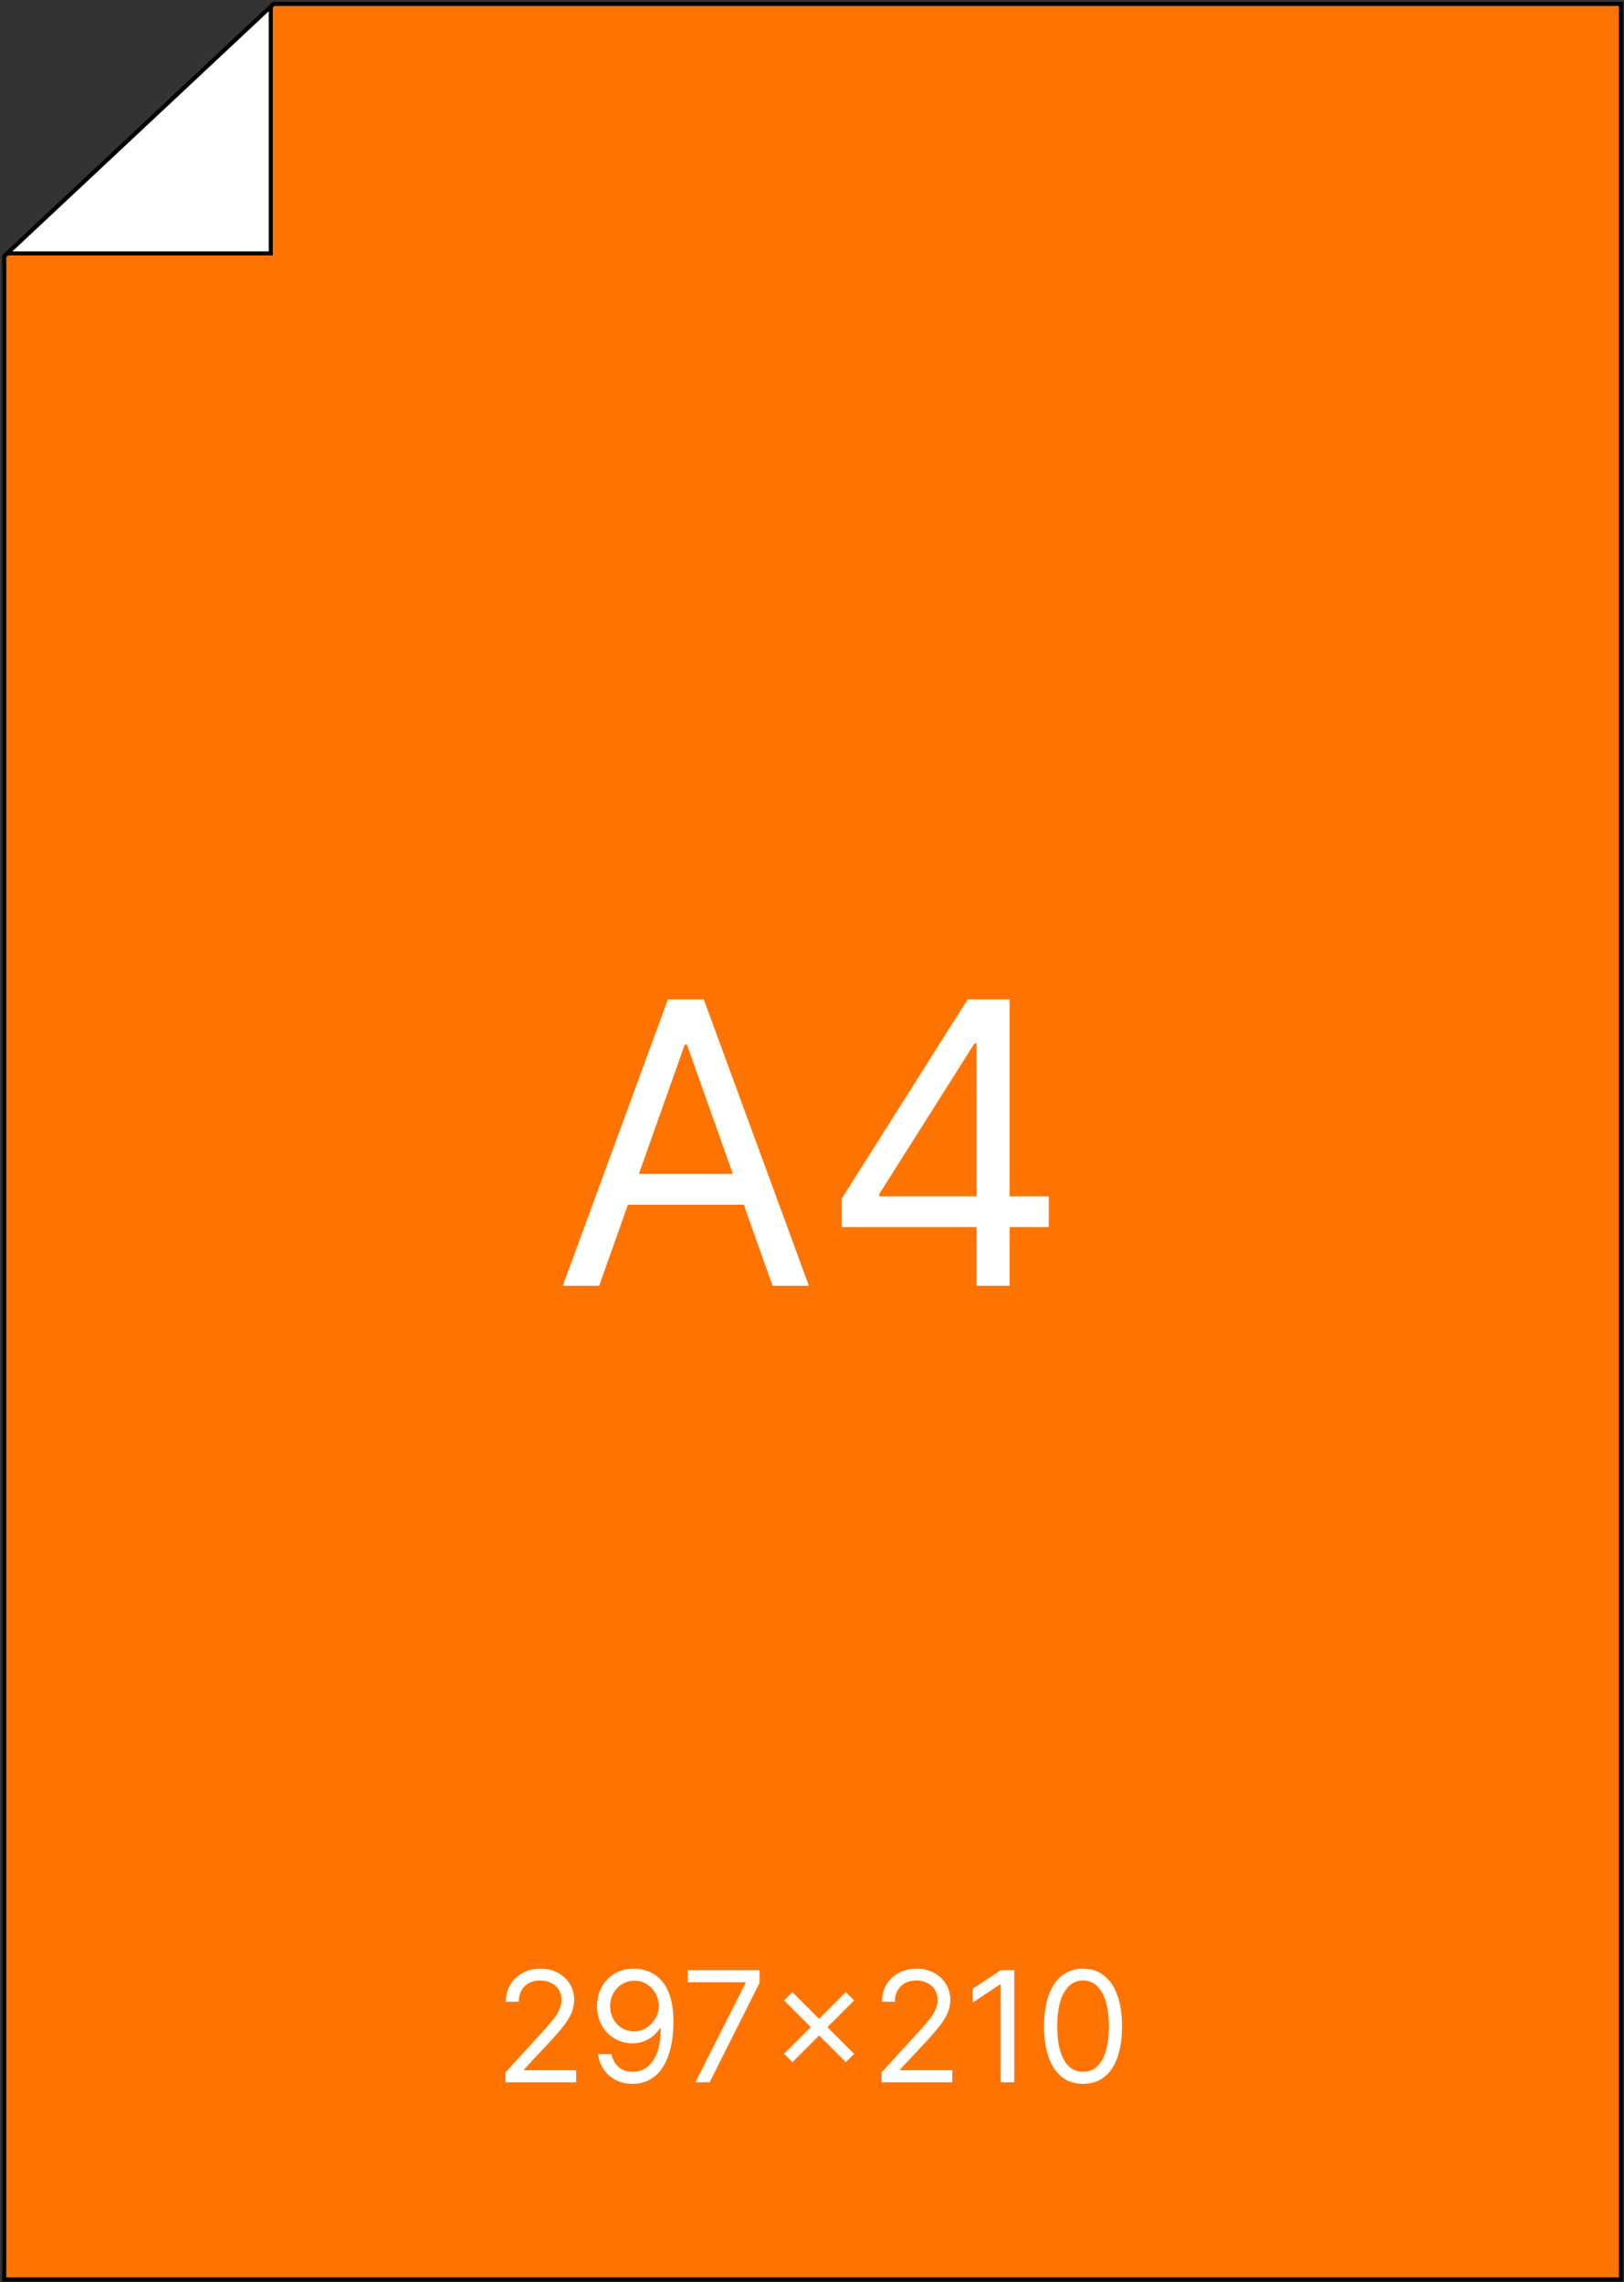
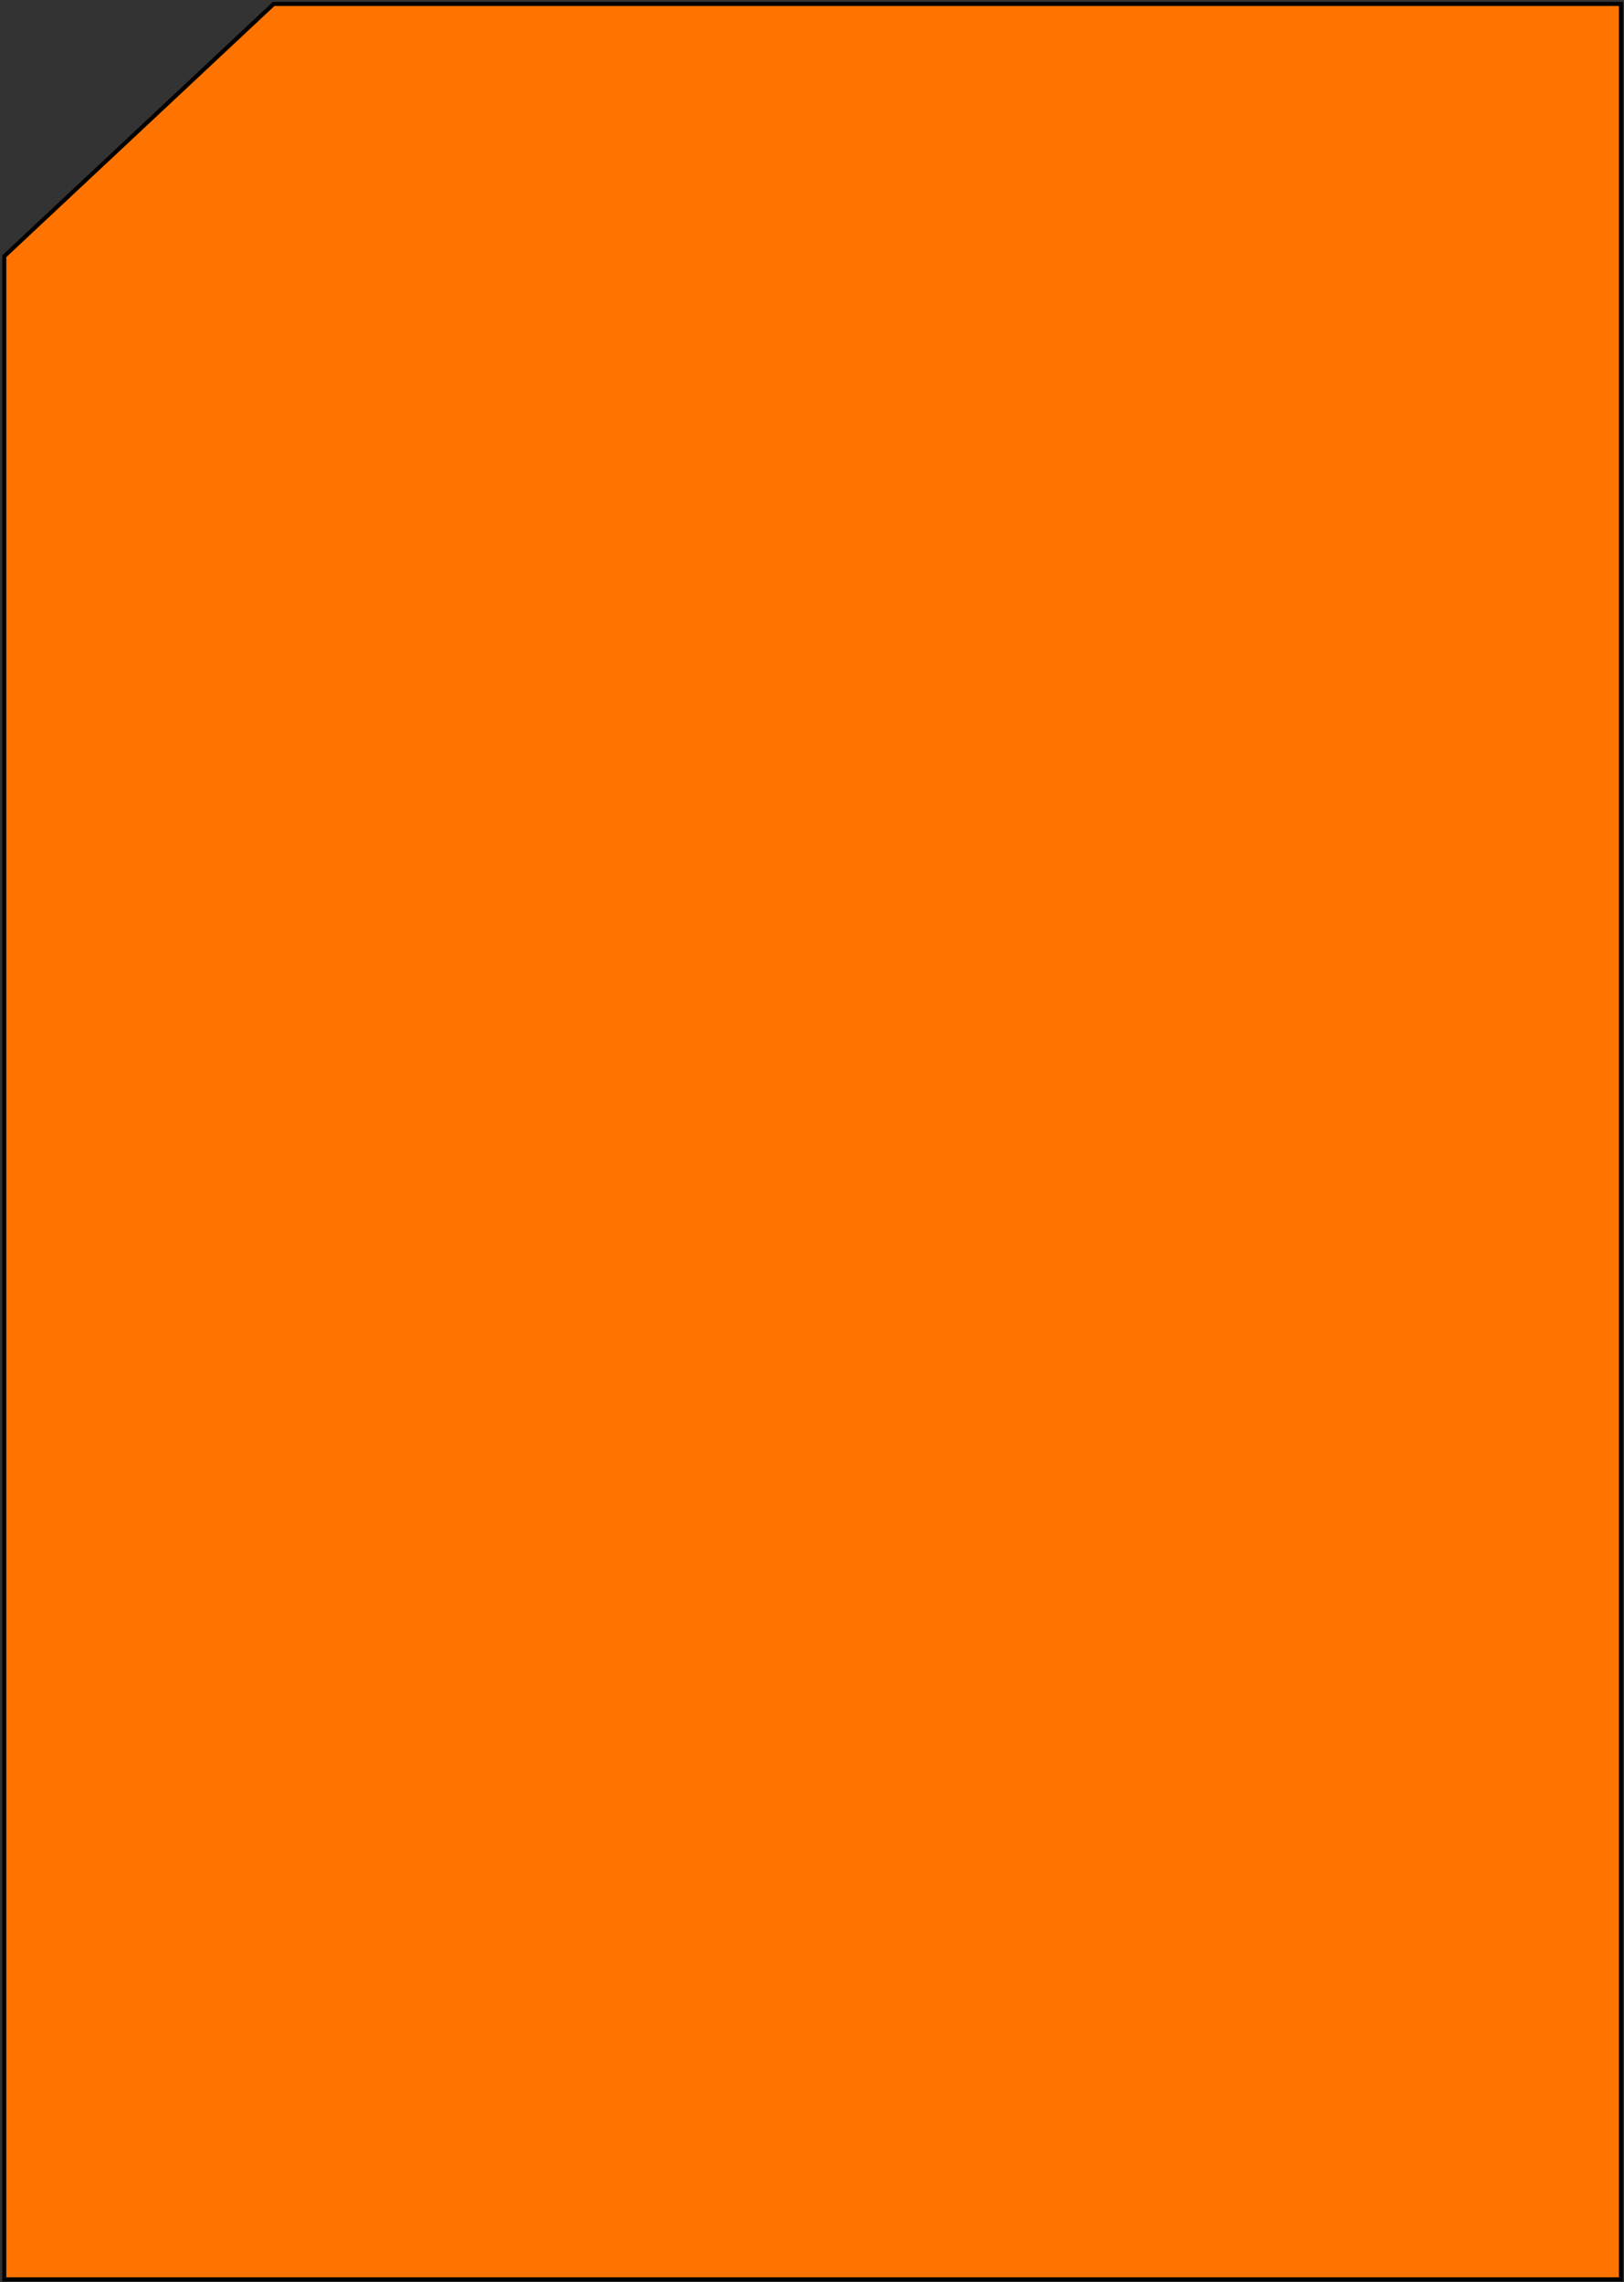
<svg xmlns="http://www.w3.org/2000/svg" width="400" height="562" viewBox="0 0 400 562" fill="none">
  <rect x="0" y="0" width="400" height="562" fill="#333333" stroke="none" />
  <path d="M399.252 0.973V561.269H1.049V63.1L67.402 0.973H399.252Z" fill="#FF7300" stroke="black" />
-   <path d="M1.791 62.395L66.683 1.63V62.395H1.791Z" fill="white" stroke="black" />
-   <path d="M147.575 316.621H138.619L164.522 246.076H173.34L199.244 316.621H190.288L169.207 257.236H168.656L147.575 316.621ZM150.882 289.065H186.981V296.643H150.882V289.065ZM207.339 302.154V295.127L238.34 246.076H243.438V256.961H239.993L216.57 294.025V294.576H258.319V302.154H207.339ZM240.545 316.621V300.018V296.746V246.076H248.674V316.621H240.545Z" fill="white" />
-   <path d="M124.496 512.749V510.323L133.609 500.348C134.678 499.18 135.559 498.164 136.251 497.302C136.942 496.43 137.455 495.612 137.787 494.848C138.129 494.076 138.299 493.267 138.299 492.422C138.299 491.452 138.066 490.611 137.598 489.901C137.14 489.191 136.511 488.643 135.711 488.257C134.912 487.87 134.013 487.677 133.015 487.677C131.955 487.677 131.029 487.897 130.239 488.338C129.457 488.769 128.85 489.376 128.419 490.157C127.997 490.939 127.785 491.856 127.785 492.907H124.604C124.604 491.29 124.977 489.87 125.723 488.648C126.469 487.426 127.484 486.473 128.769 485.79C130.063 485.107 131.515 484.766 133.123 484.766C134.741 484.766 136.174 485.107 137.423 485.79C138.672 486.473 139.652 487.394 140.362 488.553C141.072 489.713 141.427 491.002 141.427 492.422C141.427 493.438 141.242 494.431 140.874 495.401C140.515 496.363 139.886 497.436 138.987 498.623C138.097 499.8 136.862 501.238 135.28 502.936L129.079 509.568V509.784H141.912V512.749H124.496ZM156.268 484.766C157.4 484.775 158.532 484.99 159.665 485.413C160.797 485.835 161.83 486.536 162.765 487.515C163.699 488.486 164.45 489.812 165.016 491.492C165.582 493.172 165.865 495.28 165.865 497.814C165.865 500.267 165.632 502.446 165.164 504.351C164.706 506.248 164.041 507.847 163.169 509.15C162.307 510.453 161.255 511.442 160.015 512.116C158.784 512.79 157.391 513.127 155.836 513.127C154.291 513.127 152.911 512.821 151.698 512.21C150.494 511.59 149.505 510.732 148.733 509.635C147.969 508.53 147.479 507.25 147.263 505.794H150.552C150.849 507.061 151.438 508.108 152.318 508.935C153.208 509.752 154.381 510.161 155.836 510.161C157.966 510.161 159.647 509.231 160.878 507.371C162.118 505.511 162.738 502.882 162.738 499.485H162.522C162.019 500.24 161.421 500.892 160.729 501.44C160.037 501.988 159.269 502.41 158.424 502.707C157.58 503.004 156.681 503.152 155.729 503.152C154.147 503.152 152.696 502.761 151.375 501.979C150.063 501.188 149.011 500.105 148.22 498.731C147.439 497.347 147.048 495.765 147.048 493.986C147.048 492.296 147.425 490.751 148.18 489.349C148.944 487.938 150.013 486.815 151.388 485.979C152.772 485.143 154.399 484.739 156.268 484.766ZM156.268 487.731C155.135 487.731 154.115 488.014 153.208 488.58C152.309 489.138 151.595 489.892 151.065 490.845C150.543 491.789 150.283 492.835 150.283 493.986C150.283 495.136 150.534 496.183 151.038 497.126C151.55 498.061 152.246 498.807 153.127 499.364C154.017 499.912 155.028 500.186 156.16 500.186C157.014 500.186 157.809 500.02 158.546 499.688C159.283 499.346 159.925 498.883 160.473 498.299C161.03 497.706 161.466 497.037 161.781 496.291C162.095 495.536 162.253 494.75 162.253 493.932C162.253 492.853 161.992 491.842 161.471 490.899C160.959 489.955 160.249 489.191 159.341 488.607C158.442 488.023 157.418 487.731 156.268 487.731ZM171.287 512.749L183.635 488.324V488.109H169.4V485.143H187.085V488.27L174.792 512.749H171.287ZM208.339 507.789L193.134 492.584L195.183 490.535L210.388 505.74L208.339 507.789ZM195.183 507.789L193.134 505.74L208.339 490.535L210.388 492.584L195.183 507.789ZM217.131 512.749V510.323L226.244 500.348C227.313 499.18 228.194 498.164 228.886 497.302C229.578 496.43 230.09 495.612 230.422 494.848C230.764 494.076 230.934 493.267 230.934 492.422C230.934 491.452 230.701 490.611 230.234 489.901C229.775 489.191 229.146 488.643 228.346 488.257C227.547 487.87 226.648 487.677 225.65 487.677C224.59 487.677 223.664 487.897 222.874 488.338C222.092 488.769 221.485 489.376 221.054 490.157C220.632 490.939 220.42 491.856 220.42 492.907H217.239C217.239 491.29 217.612 489.87 218.358 488.648C219.104 487.426 220.119 486.473 221.404 485.79C222.698 485.107 224.15 484.766 225.758 484.766C227.376 484.766 228.809 485.107 230.058 485.79C231.307 486.473 232.287 487.394 232.997 488.553C233.707 489.713 234.062 491.002 234.062 492.422C234.062 493.438 233.877 494.431 233.509 495.401C233.15 496.363 232.521 497.436 231.622 498.623C230.732 499.8 229.497 501.238 227.915 502.936L221.714 509.568V509.784H234.547V512.749H217.131ZM249.819 485.143V512.749H246.476V488.648H246.315L239.575 493.123V489.726L246.476 485.143H249.819ZM266.763 513.127C264.732 513.127 263.002 512.574 261.574 511.469C260.145 510.354 259.053 508.741 258.298 506.63C257.543 504.509 257.166 501.948 257.166 498.946C257.166 495.963 257.543 493.415 258.298 491.303C259.062 489.182 260.158 487.565 261.587 486.451C263.025 485.327 264.75 484.766 266.763 484.766C268.776 484.766 270.497 485.327 271.926 486.451C273.364 487.565 274.46 489.182 275.215 491.303C275.979 493.415 276.361 495.963 276.361 498.946C276.361 501.948 275.983 504.509 275.228 506.63C274.473 508.741 273.382 510.354 271.953 511.469C270.524 512.574 268.794 513.127 266.763 513.127ZM266.763 510.161C268.776 510.161 270.34 509.191 271.454 507.25C272.568 505.309 273.126 502.541 273.126 498.946C273.126 496.556 272.869 494.52 272.357 492.84C271.854 491.159 271.126 489.879 270.173 488.998C269.23 488.118 268.093 487.677 266.763 487.677C264.768 487.677 263.209 488.661 262.086 490.629C260.962 492.588 260.401 495.361 260.401 498.946C260.401 501.337 260.652 503.367 261.156 505.039C261.659 506.71 262.382 507.982 263.326 508.854C264.278 509.725 265.424 510.161 266.763 510.161Z" fill="white" />
</svg>